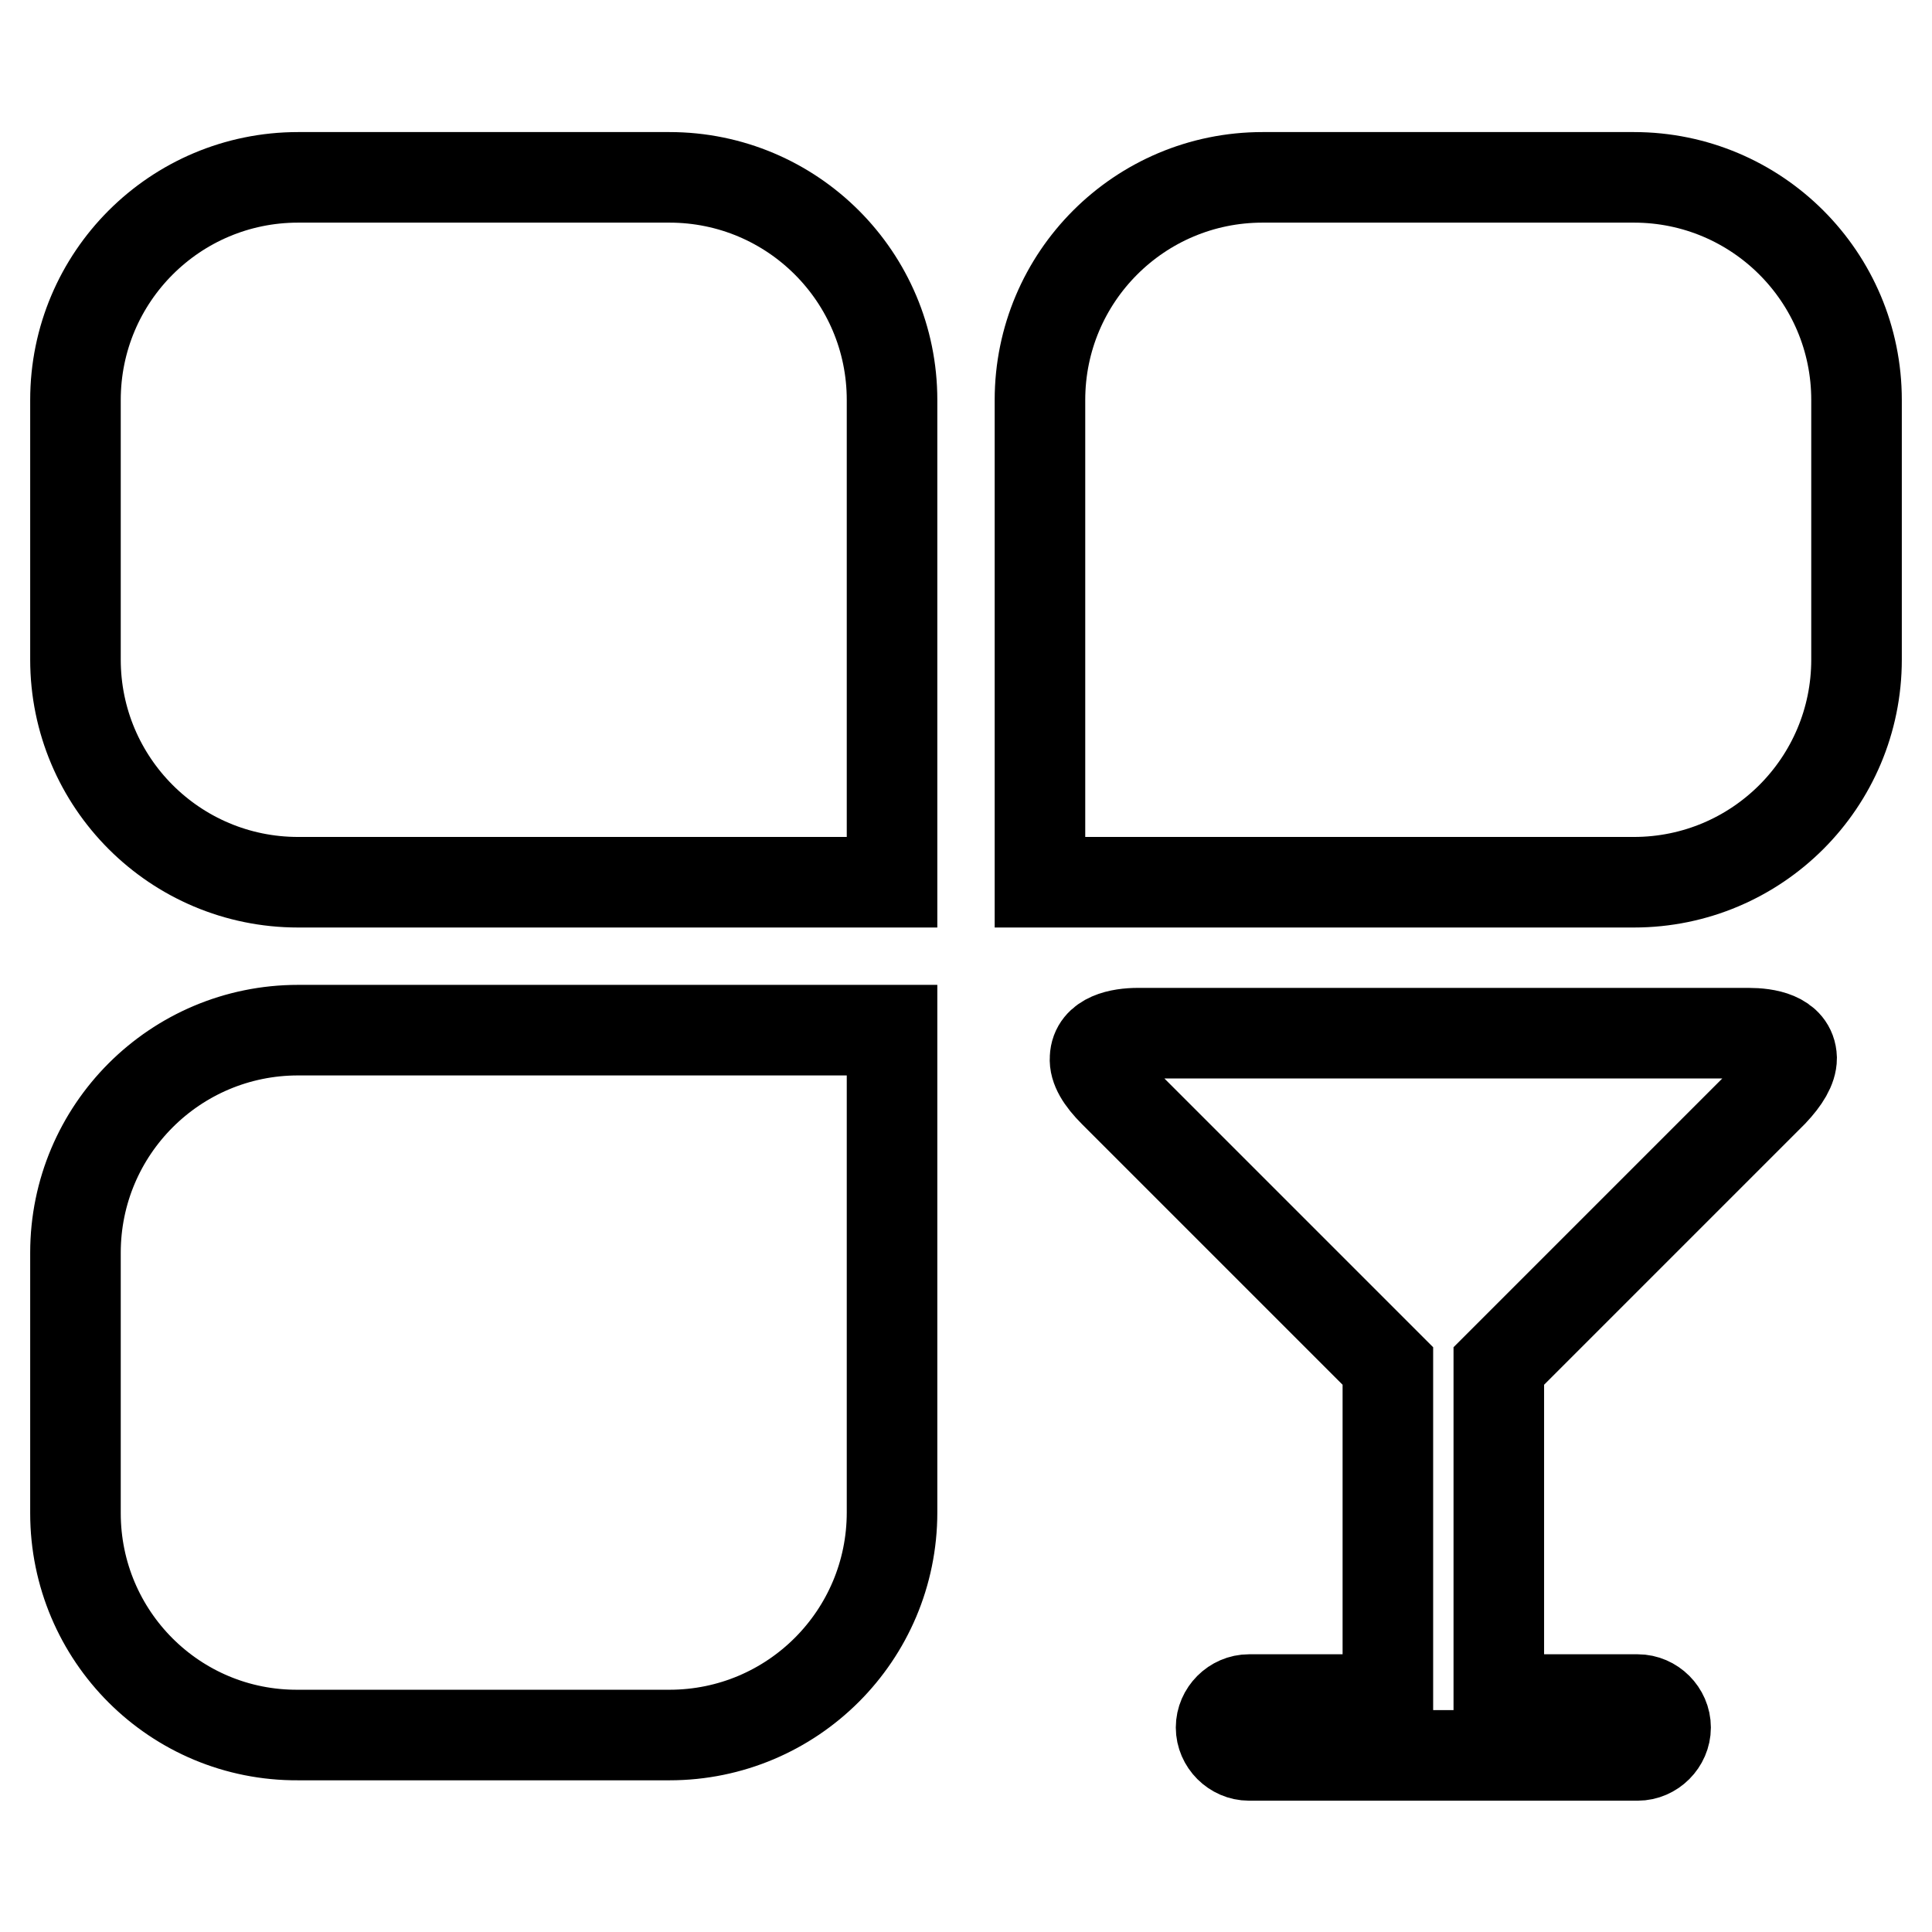
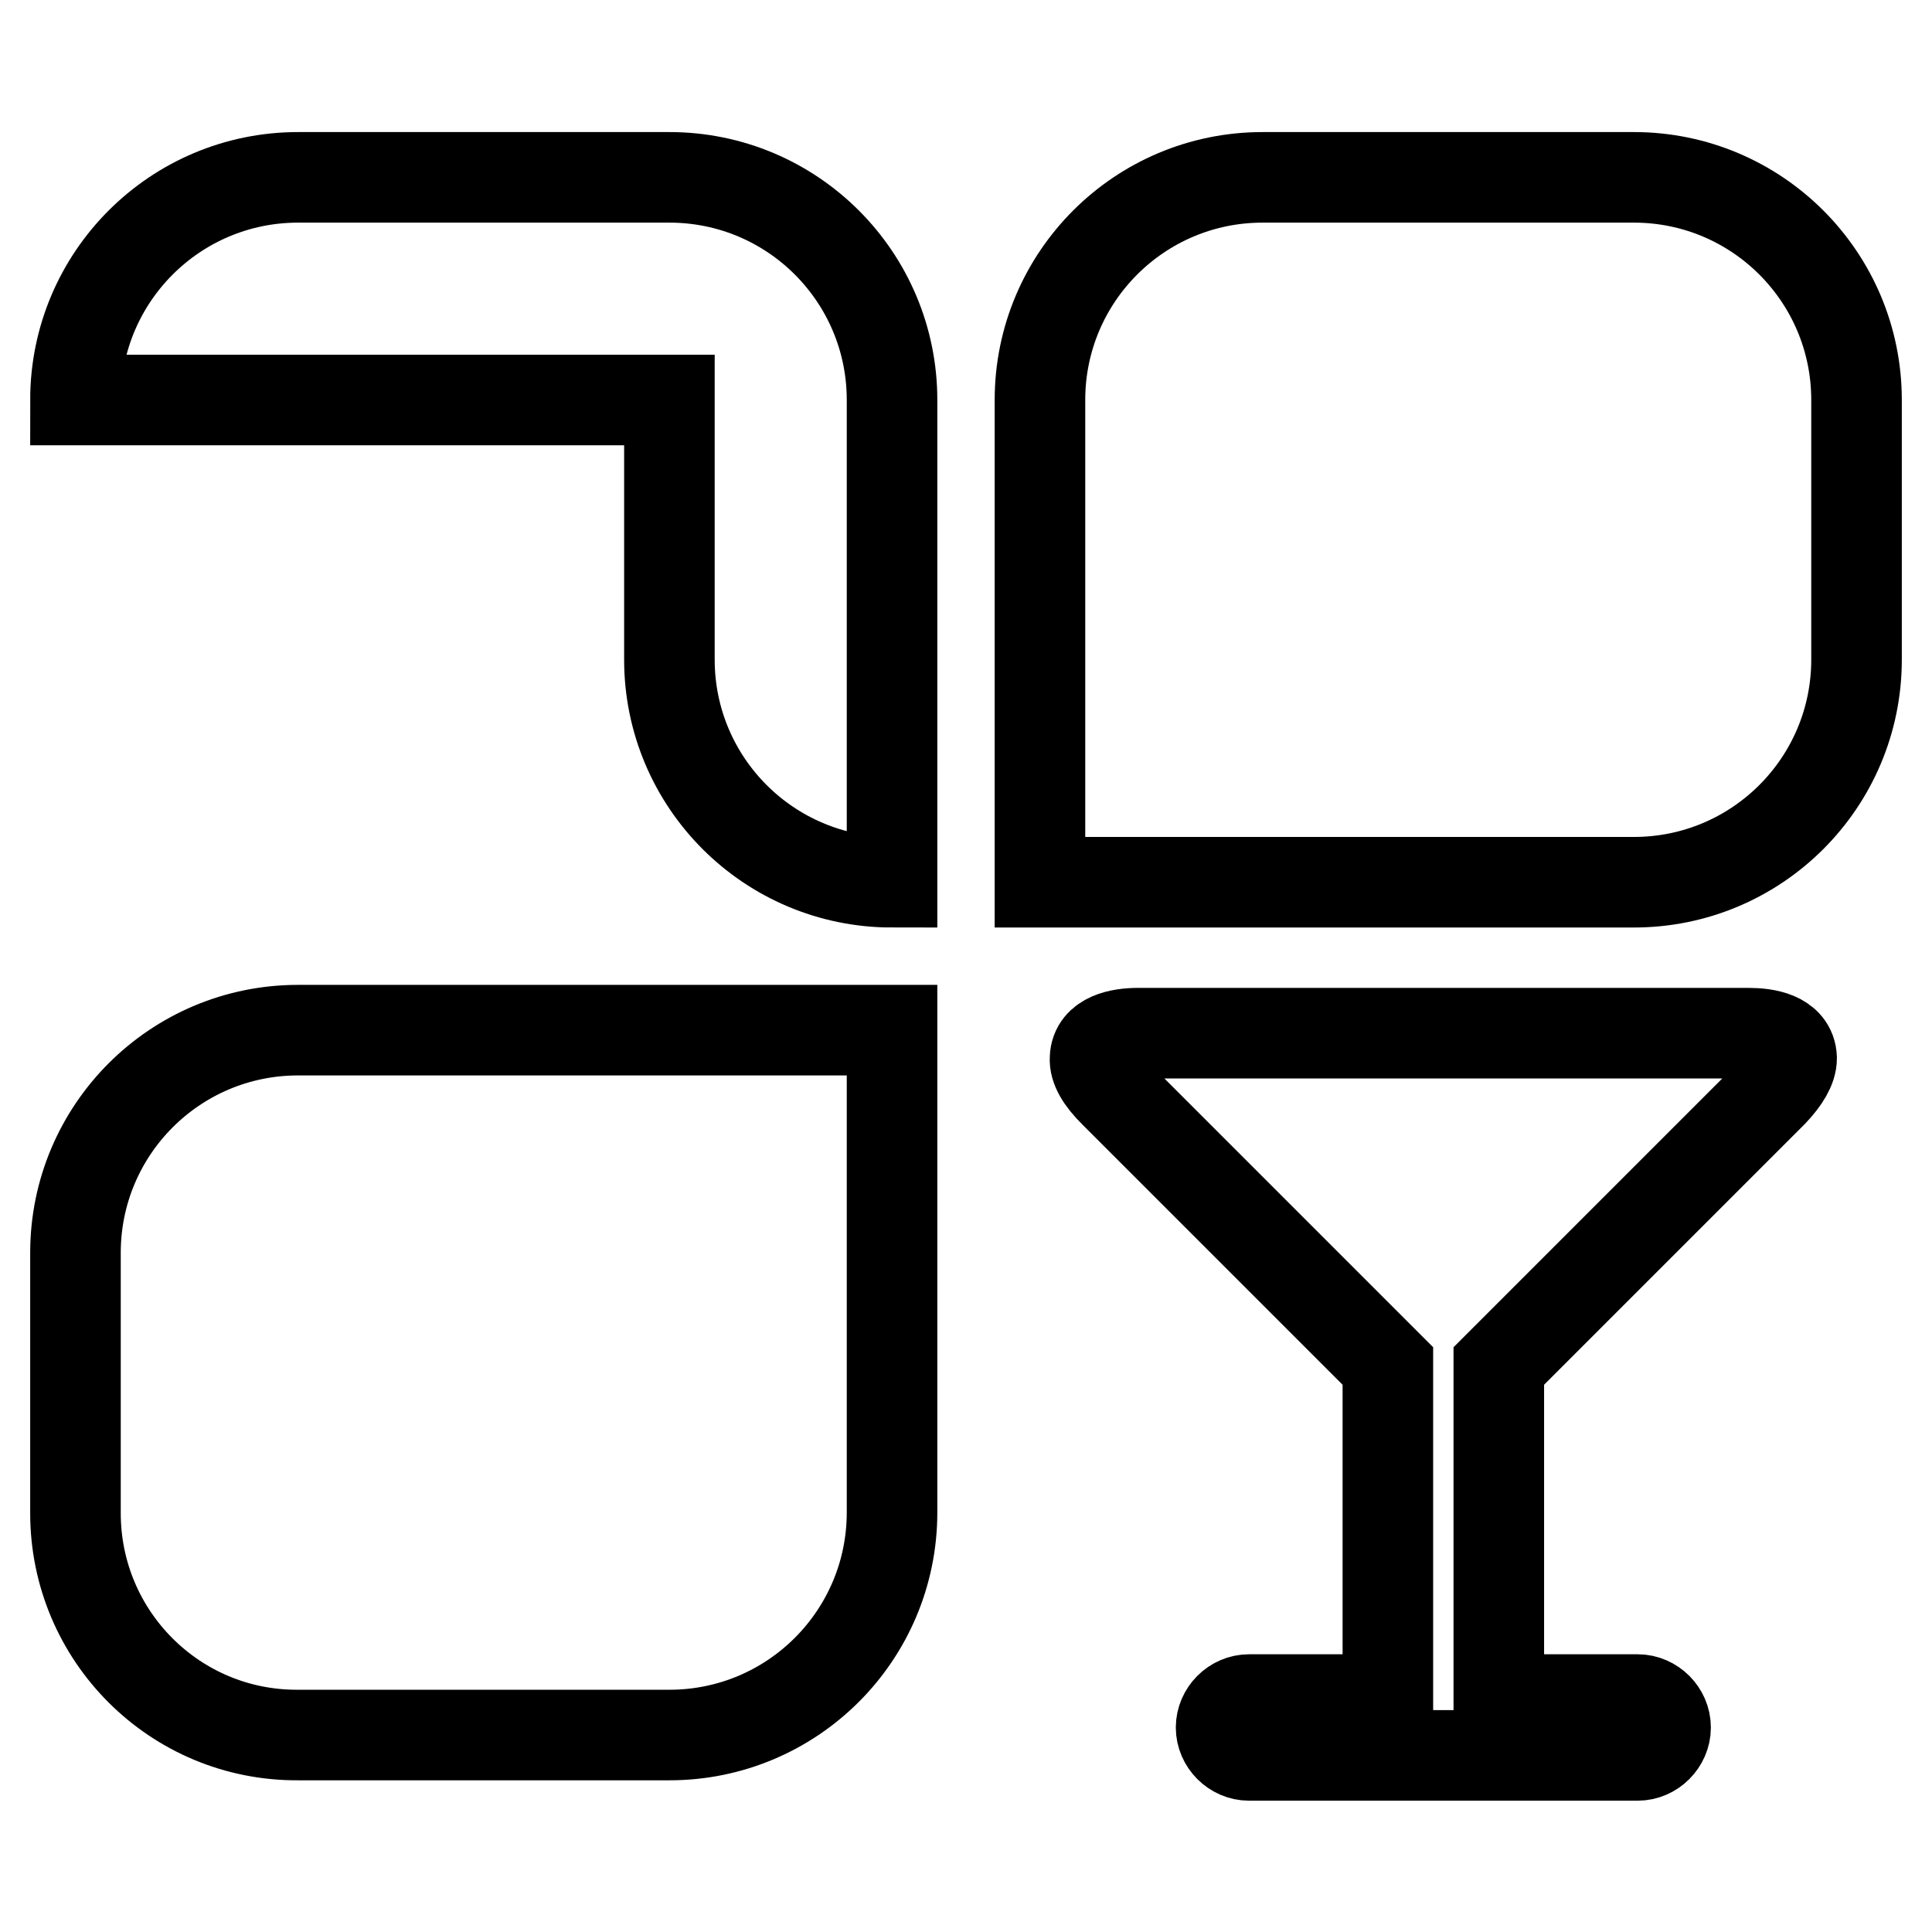
<svg xmlns="http://www.w3.org/2000/svg" version="1.1" x="0px" y="0px" viewBox="0 0 256 256" enable-background="new 0 0 256 256" xml:space="preserve">
  <g>
-     <path stroke-width="12" fill-opacity="0" stroke="#000000" d="M10,53c0-16.3,13.2-29.5,29.5-29.5h49.2c16.3,0,29.5,13.2,29.5,29.5v63.9H39.5c-16.3,0-29.5-13.2-29.5-29.5 V53z M137.8,53c0-16.3,13.2-29.5,29.5-29.5h49.2c16.3,0,29.5,13.2,29.5,29.5v34.4c0,16.3-13.2,29.5-29.5,29.5h-78.7V53z M10,166 c0-16.3,13.2-29.5,29.5-29.5h78.7v63.9c0,16.3-13.2,29.5-29.5,29.5H39.5C23.2,230,10,216.8,10,200.5V166z M237.4,140.2 c-0.1-2.8-3.4-3.3-5.7-3.3h-80.9c-2.4,0-5.6,0.6-5.7,3.3c-0.1,1.3,0.8,2.8,2.5,4.5l36.3,36.3v44.2h-18.4c-2,0-3.7,1.7-3.7,3.7 c0,2,1.7,3.7,3.7,3.7h51.5c2,0,3.7-1.7,3.7-3.7c0-2-1.7-3.7-3.7-3.7h-18.4V181l36.3-36.3C236.5,143,237.4,141.5,237.4,140.2z" />
+     <path stroke-width="12" fill-opacity="0" stroke="#000000" d="M10,53c0-16.3,13.2-29.5,29.5-29.5h49.2c16.3,0,29.5,13.2,29.5,29.5v63.9c-16.3,0-29.5-13.2-29.5-29.5 V53z M137.8,53c0-16.3,13.2-29.5,29.5-29.5h49.2c16.3,0,29.5,13.2,29.5,29.5v34.4c0,16.3-13.2,29.5-29.5,29.5h-78.7V53z M10,166 c0-16.3,13.2-29.5,29.5-29.5h78.7v63.9c0,16.3-13.2,29.5-29.5,29.5H39.5C23.2,230,10,216.8,10,200.5V166z M237.4,140.2 c-0.1-2.8-3.4-3.3-5.7-3.3h-80.9c-2.4,0-5.6,0.6-5.7,3.3c-0.1,1.3,0.8,2.8,2.5,4.5l36.3,36.3v44.2h-18.4c-2,0-3.7,1.7-3.7,3.7 c0,2,1.7,3.7,3.7,3.7h51.5c2,0,3.7-1.7,3.7-3.7c0-2-1.7-3.7-3.7-3.7h-18.4V181l36.3-36.3C236.5,143,237.4,141.5,237.4,140.2z" />
  </g>
</svg>